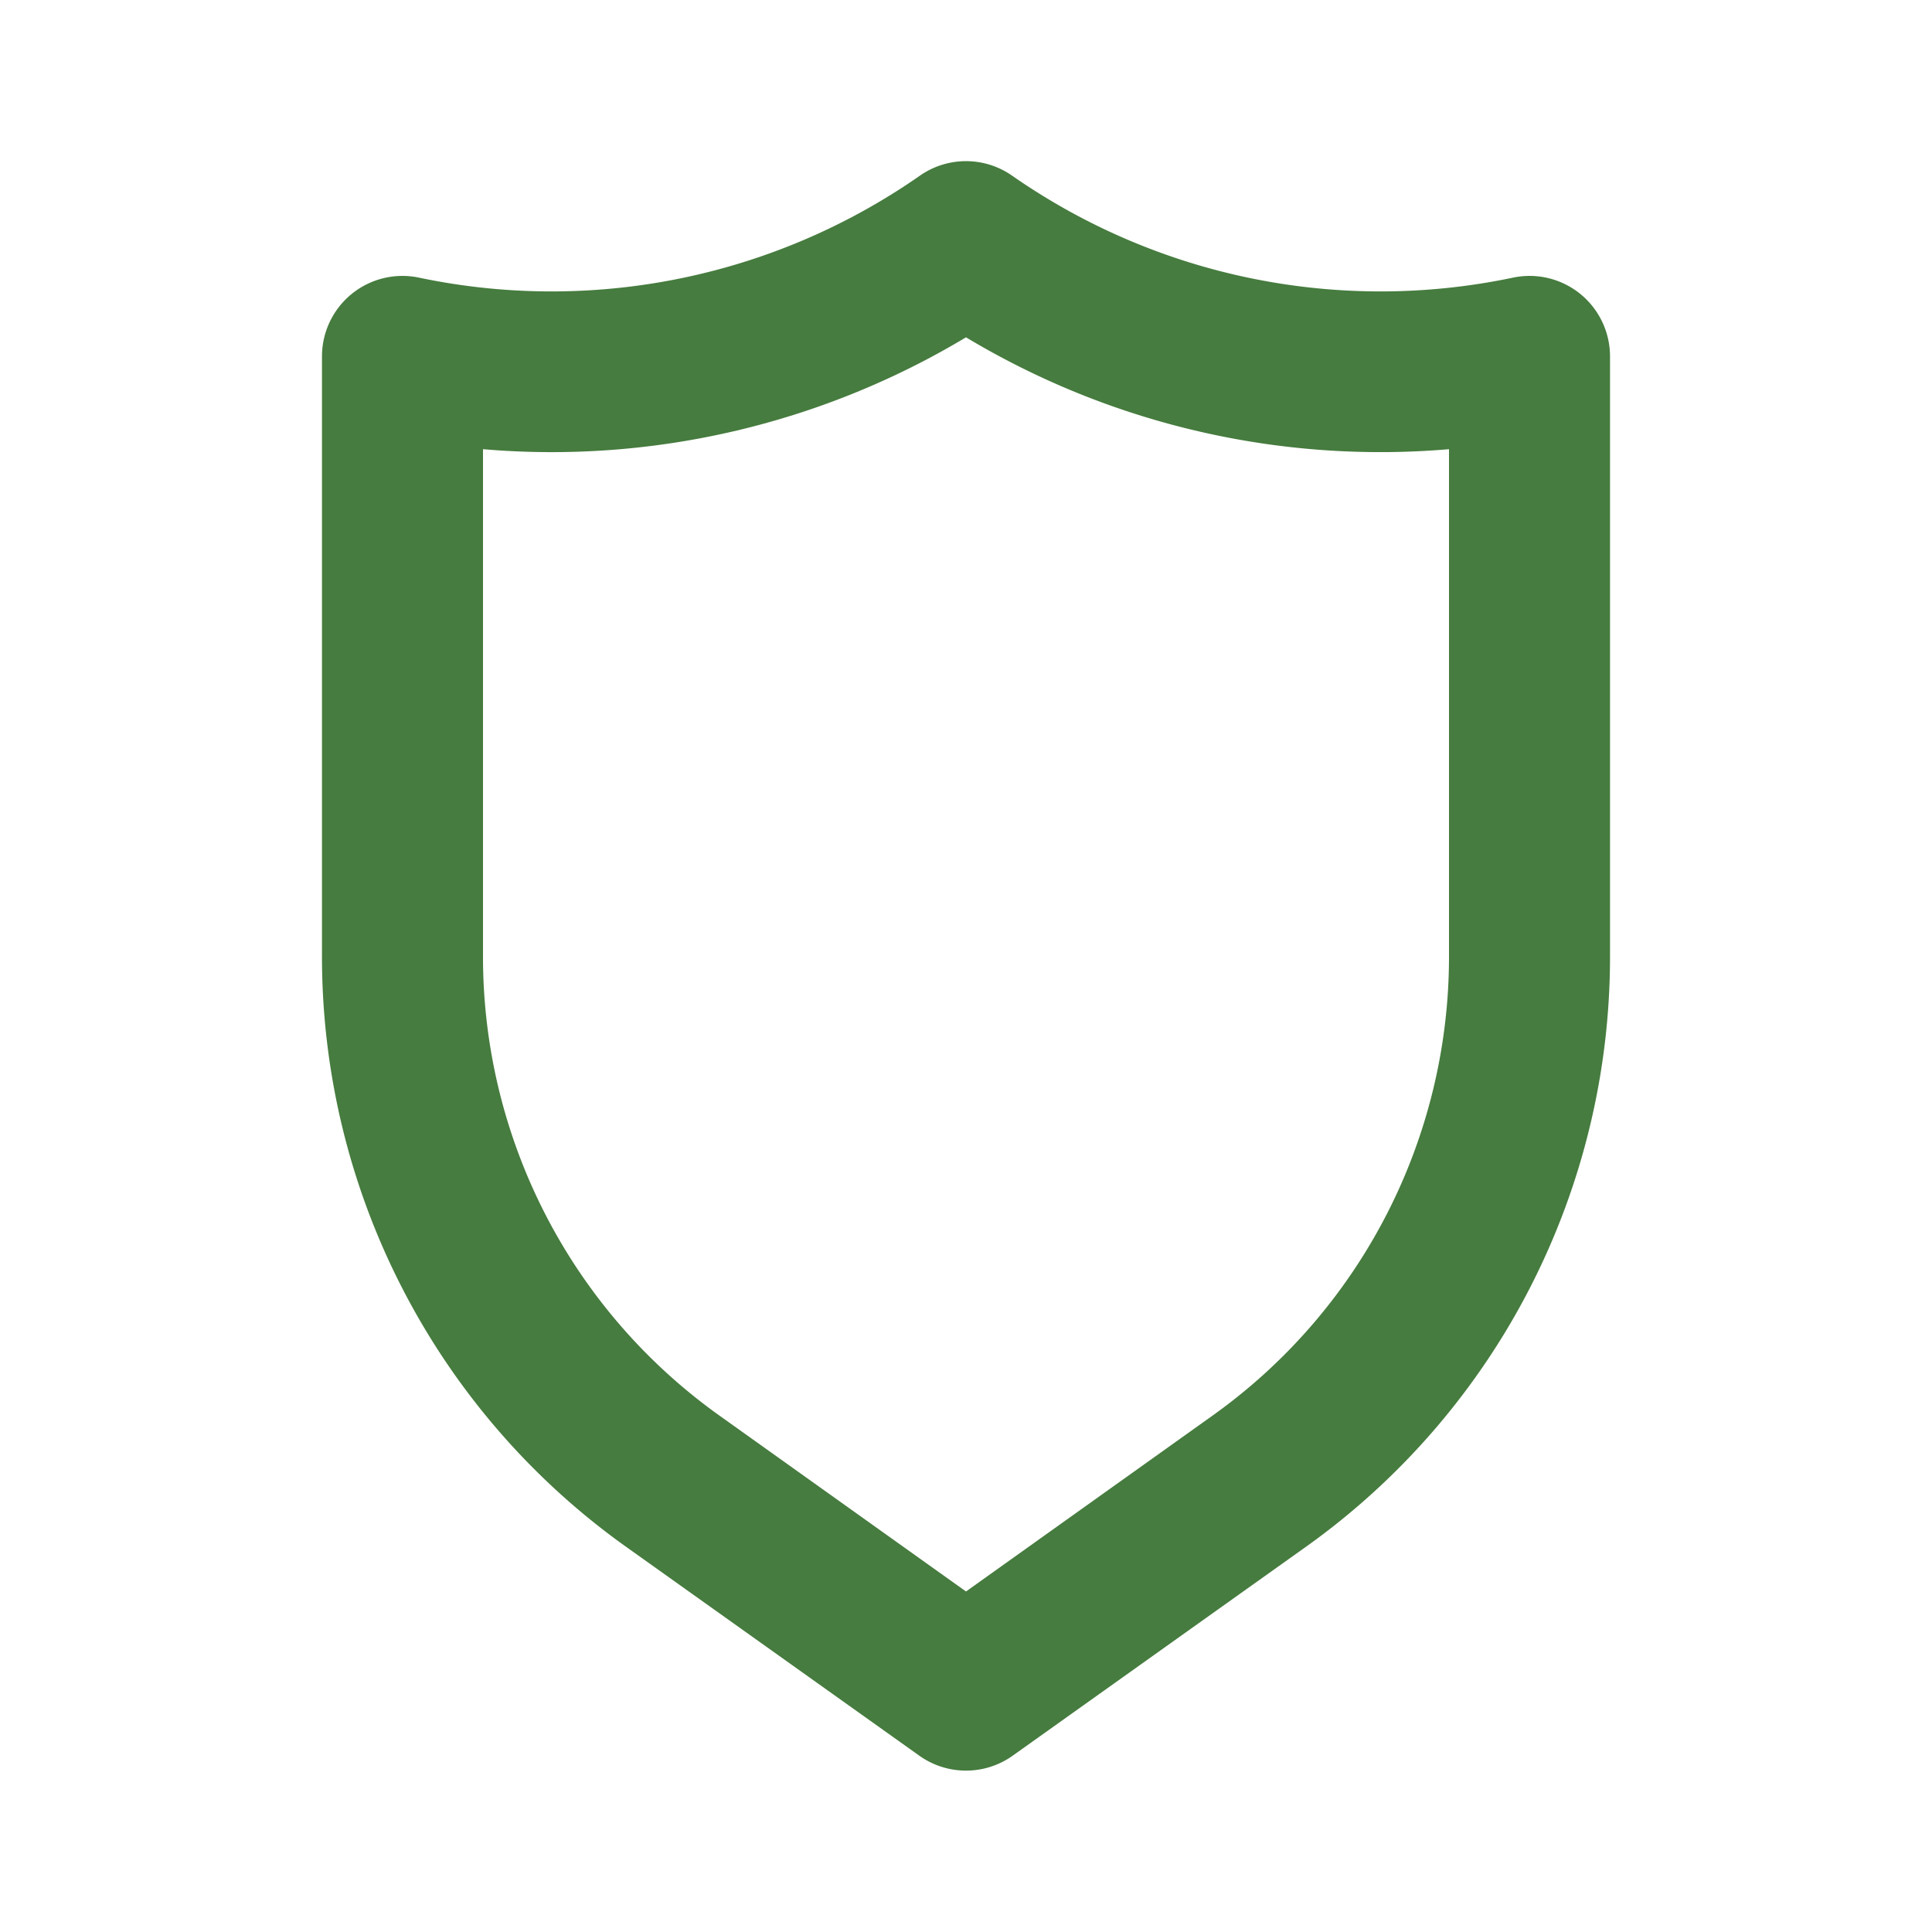
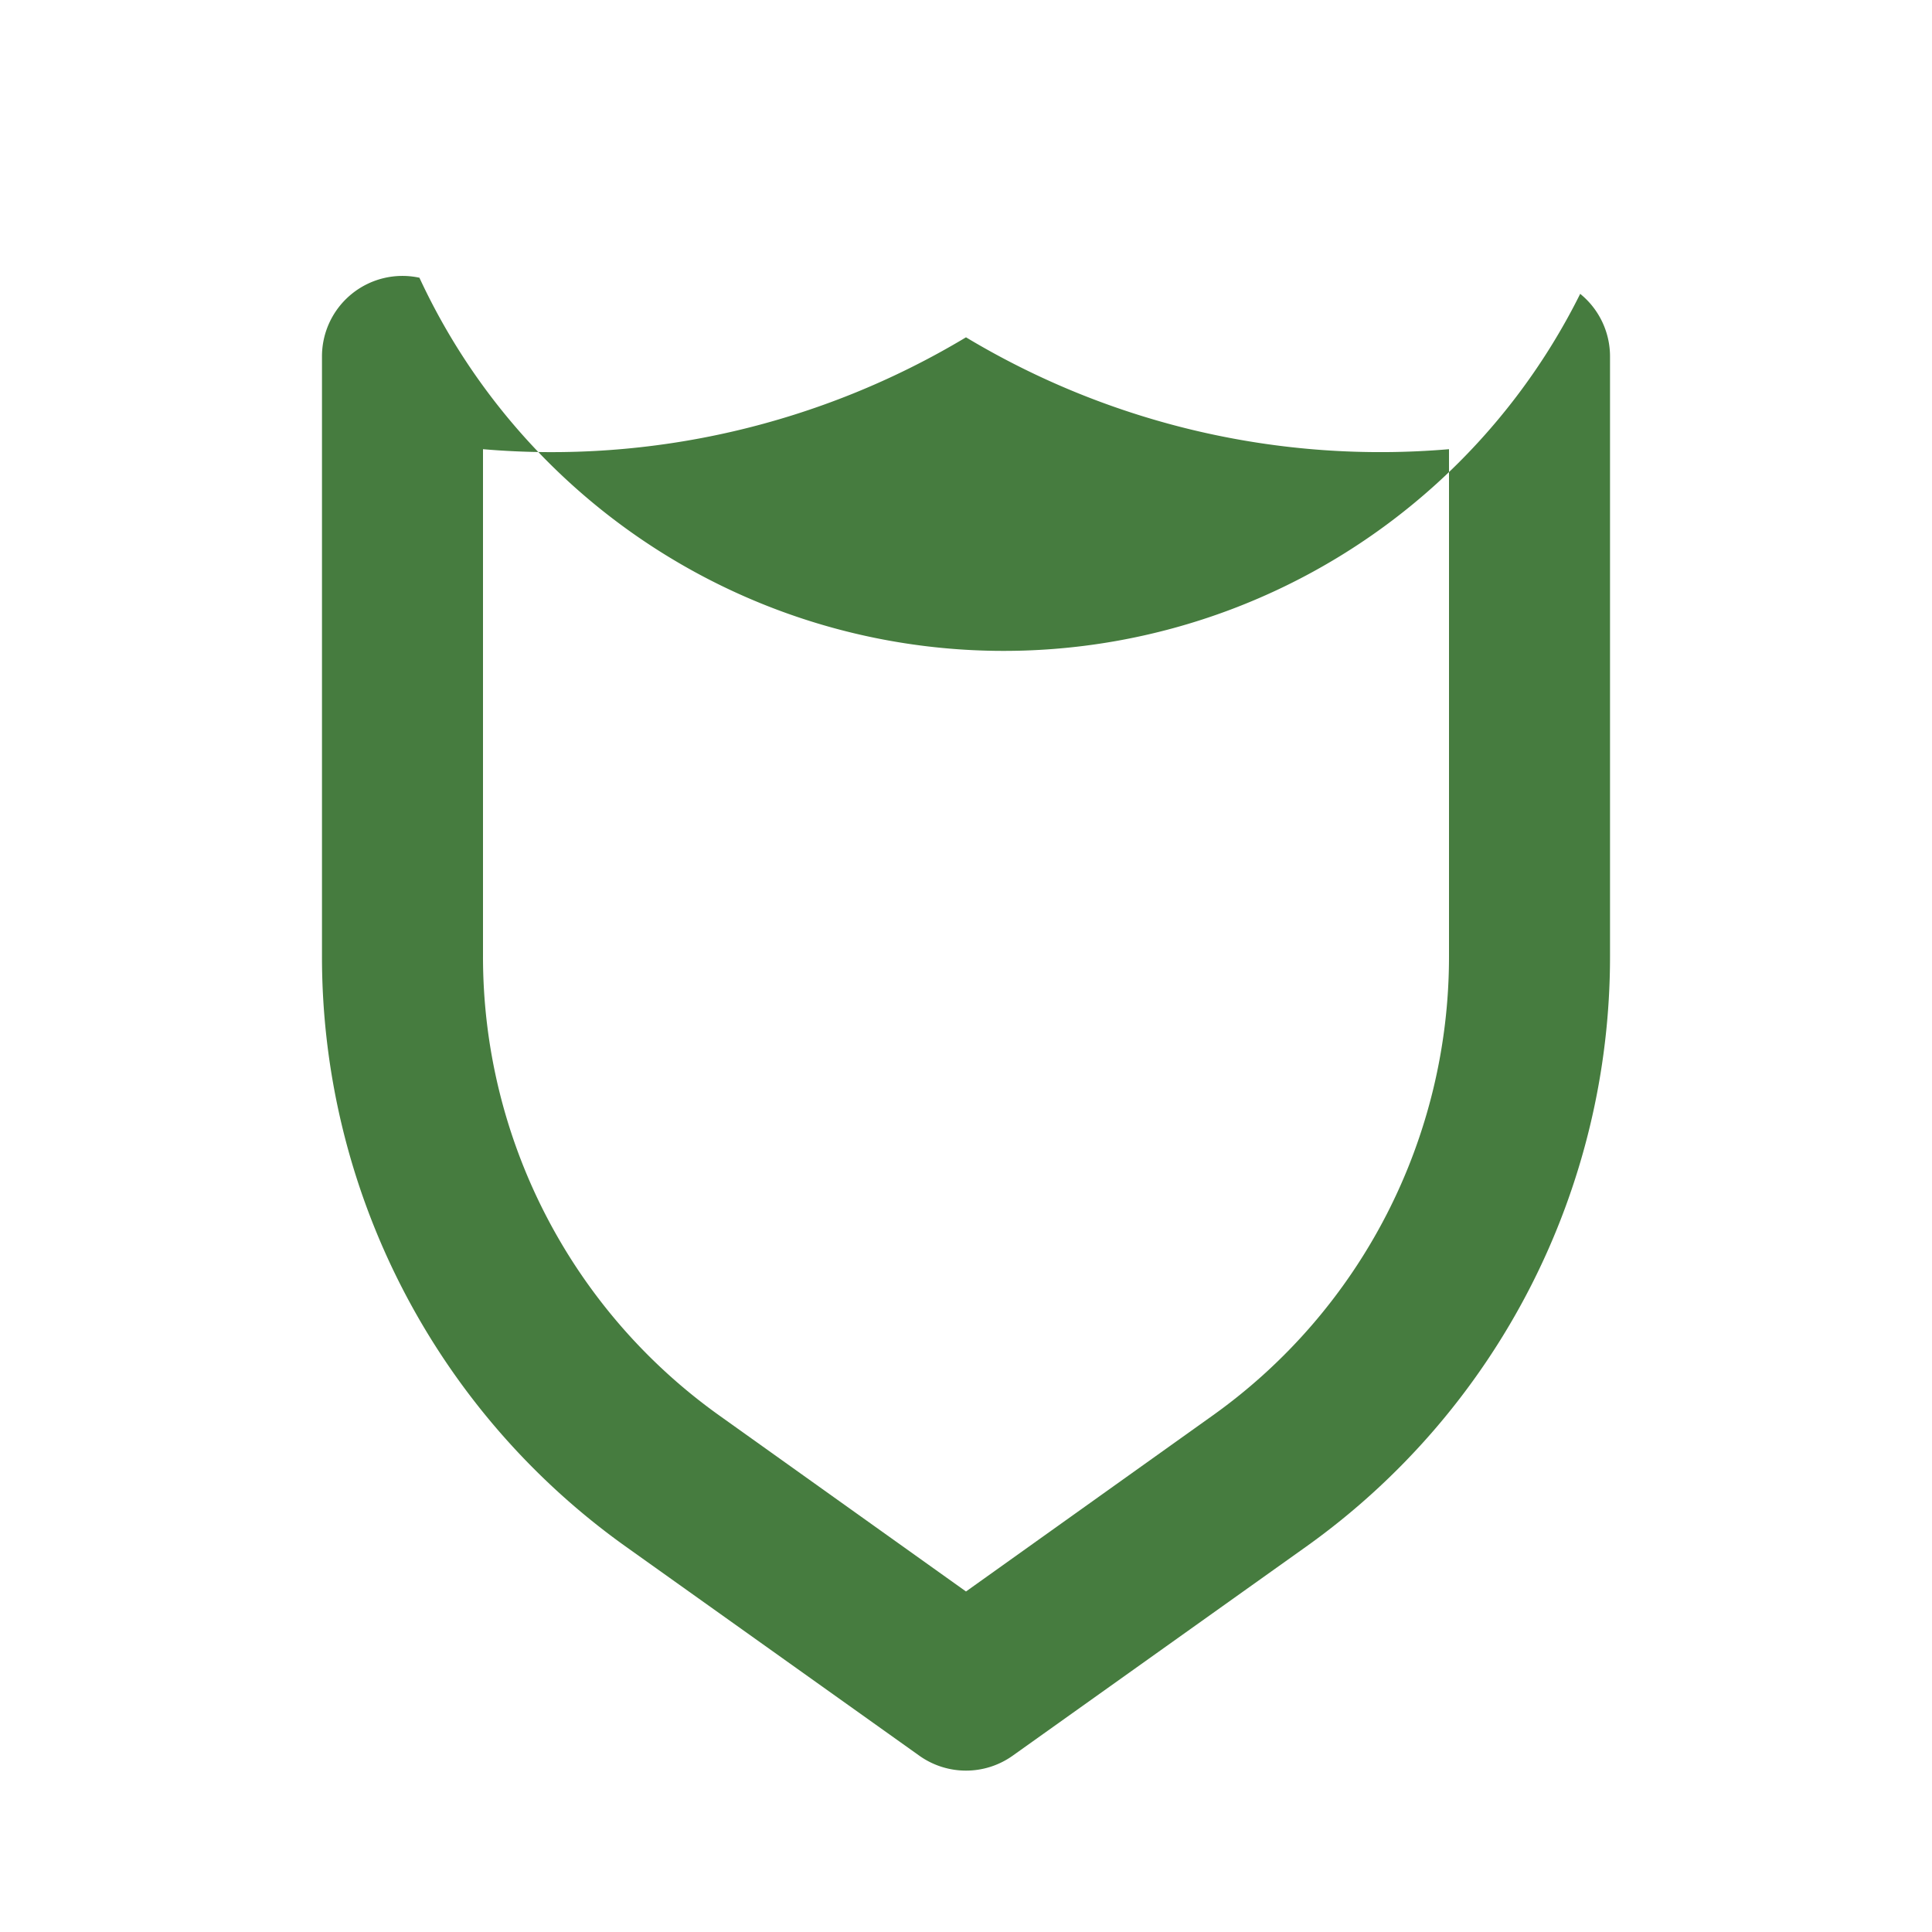
<svg xmlns="http://www.w3.org/2000/svg" width="32" height="32" viewBox="0 0 32 32" fill="none">
-   <path d="M26.173 4.867a1.333 1.333 0 00-1.12-.267 10.667 10.667 0 01-8.293-1.693 1.333 1.333 0 00-1.52 0A10.666 10.666 0 016.947 4.6a1.333 1.333 0 00-1.614 1.307v9.933a12 12 0 005.027 9.773l4.867 3.467a1.333 1.333 0 001.546 0l4.867-3.467a12 12 0 005.027-9.773V5.907a1.334 1.334 0 00-.494-1.04zM24 15.84a9.332 9.332 0 01-3.907 7.6L16 26.36l-4.093-2.92A9.333 9.333 0 018 15.84v-8.4c2.795.24 5.595-.41 8-1.853a13.333 13.333 0 008 1.853v8.4z" fill="#467C3F" />
+   <path d="M26.173 4.867A10.666 10.666 0 016.947 4.6a1.333 1.333 0 00-1.614 1.307v9.933a12 12 0 005.027 9.773l4.867 3.467a1.333 1.333 0 001.546 0l4.867-3.467a12 12 0 005.027-9.773V5.907a1.334 1.334 0 00-.494-1.04zM24 15.84a9.332 9.332 0 01-3.907 7.6L16 26.36l-4.093-2.92A9.333 9.333 0 018 15.84v-8.4c2.795.24 5.595-.41 8-1.853a13.333 13.333 0 008 1.853v8.4z" fill="#467C3F" />
</svg>